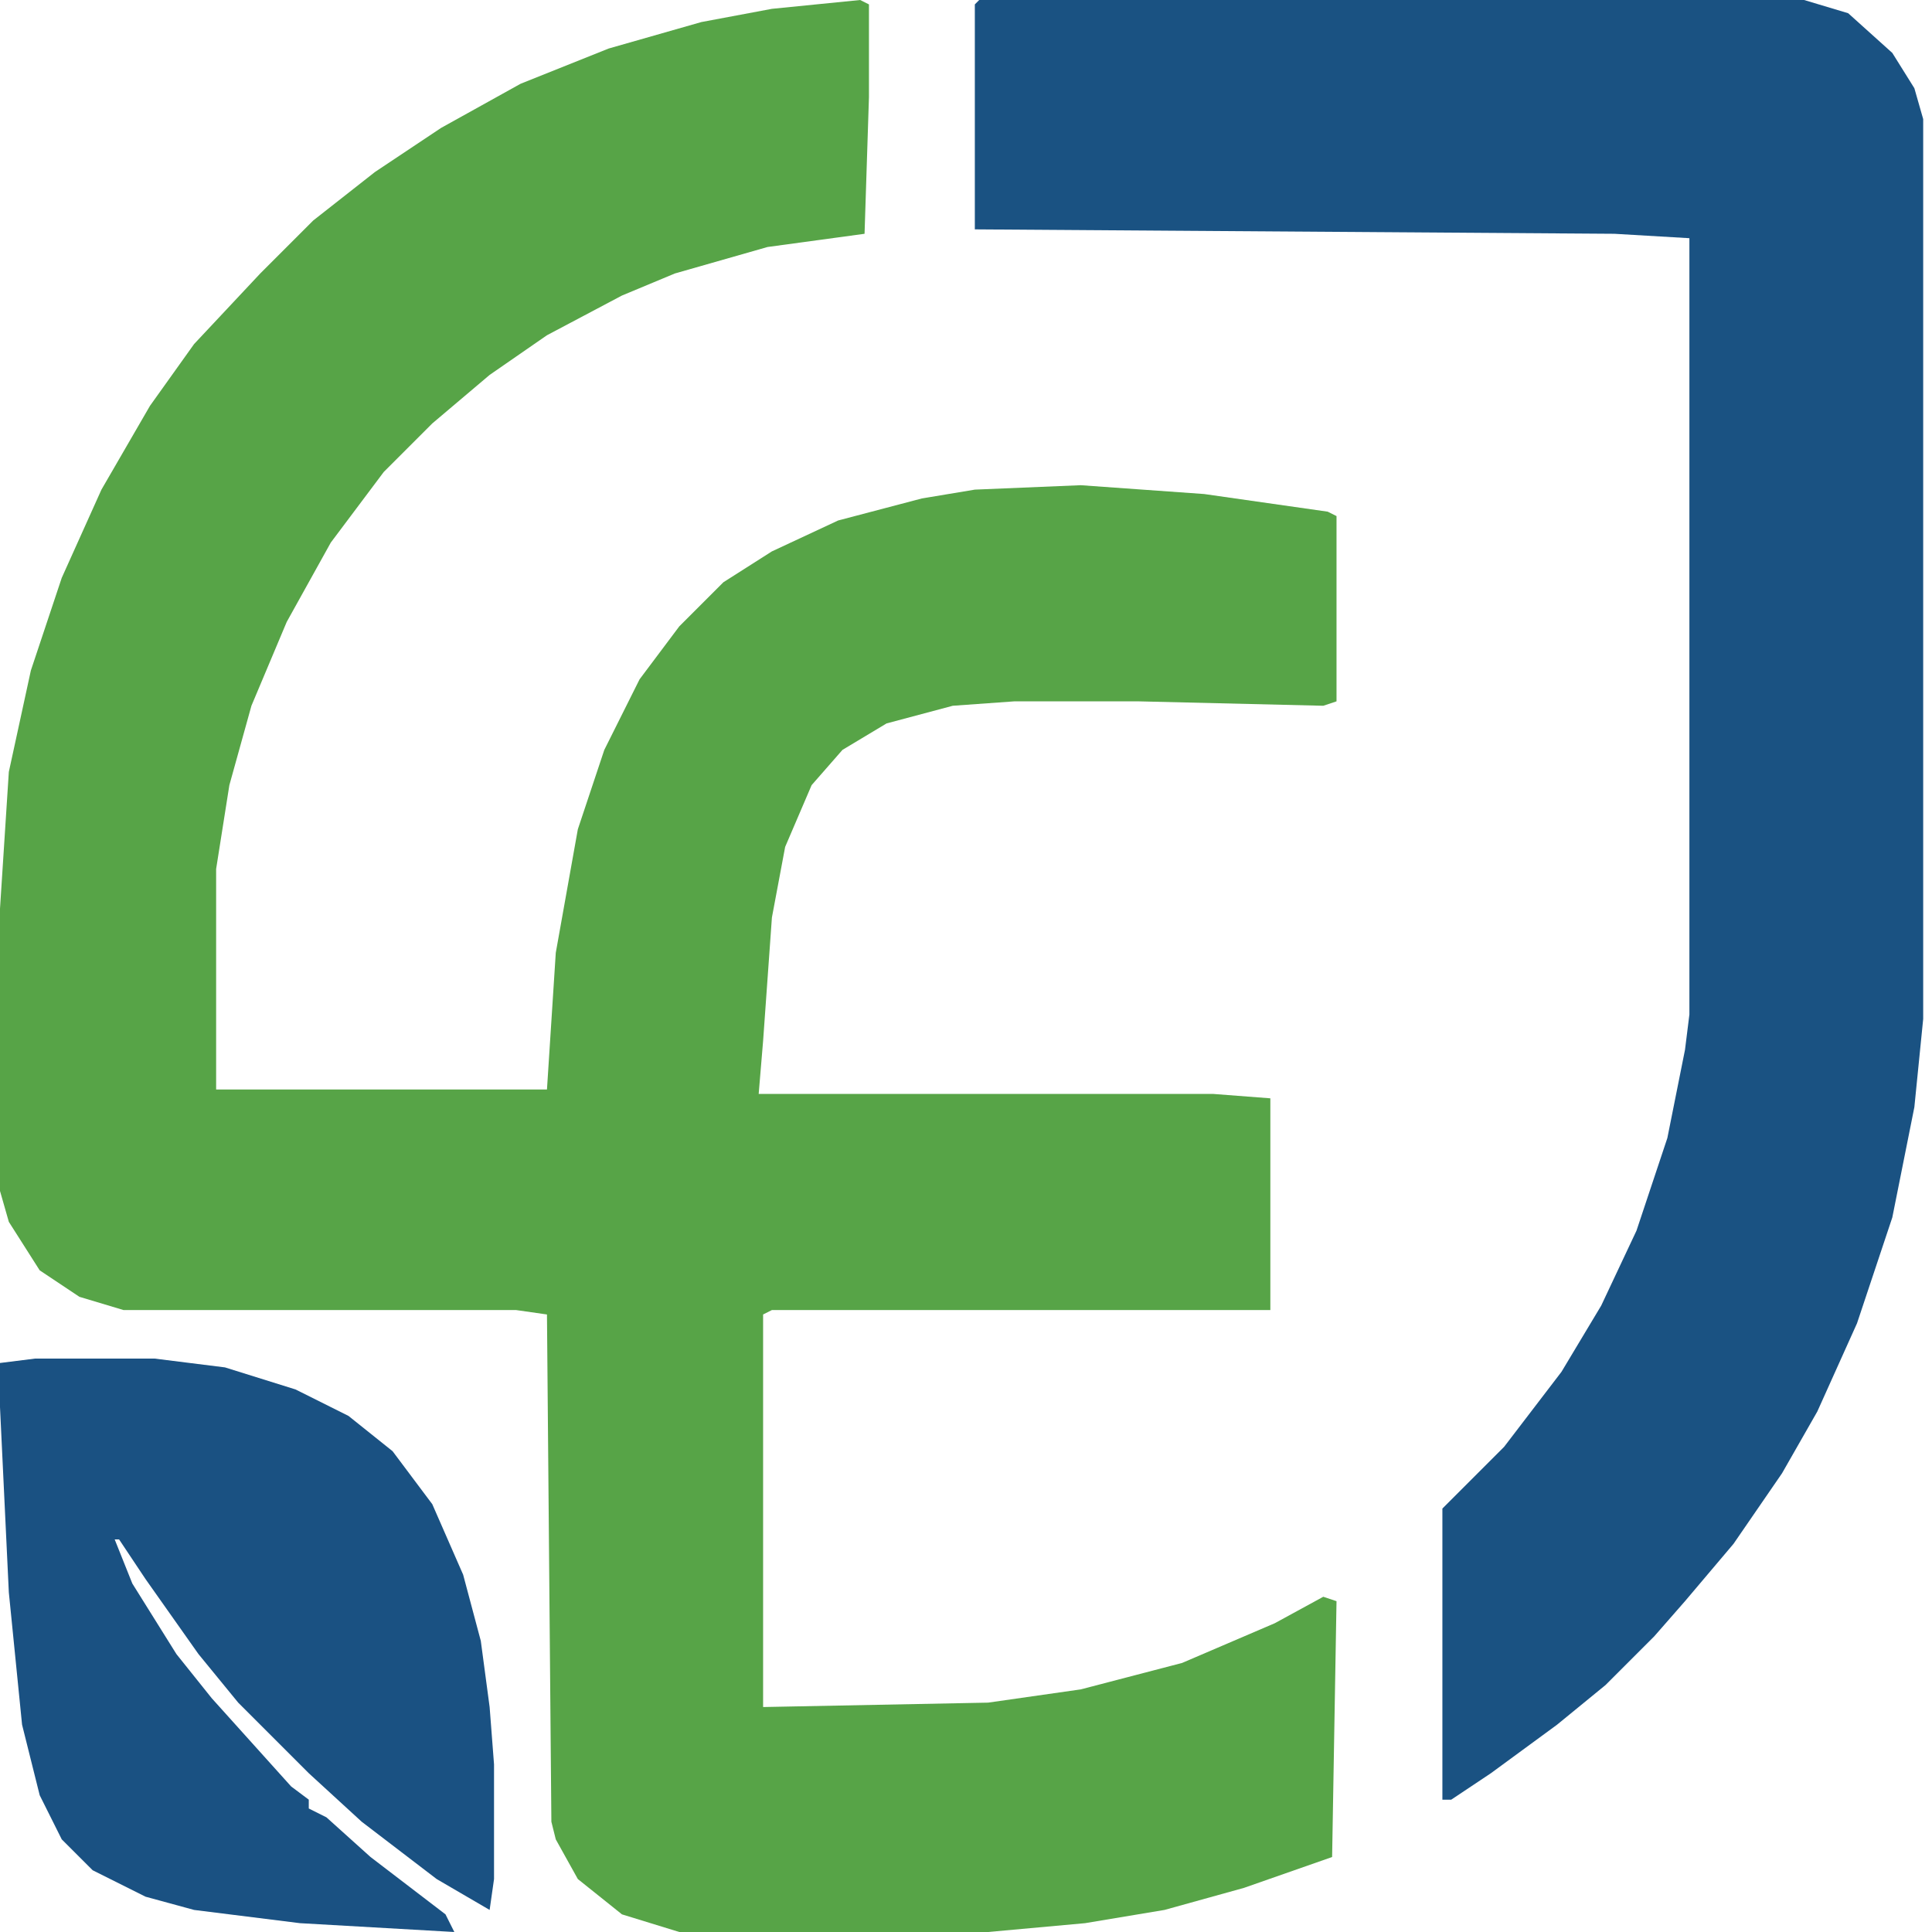
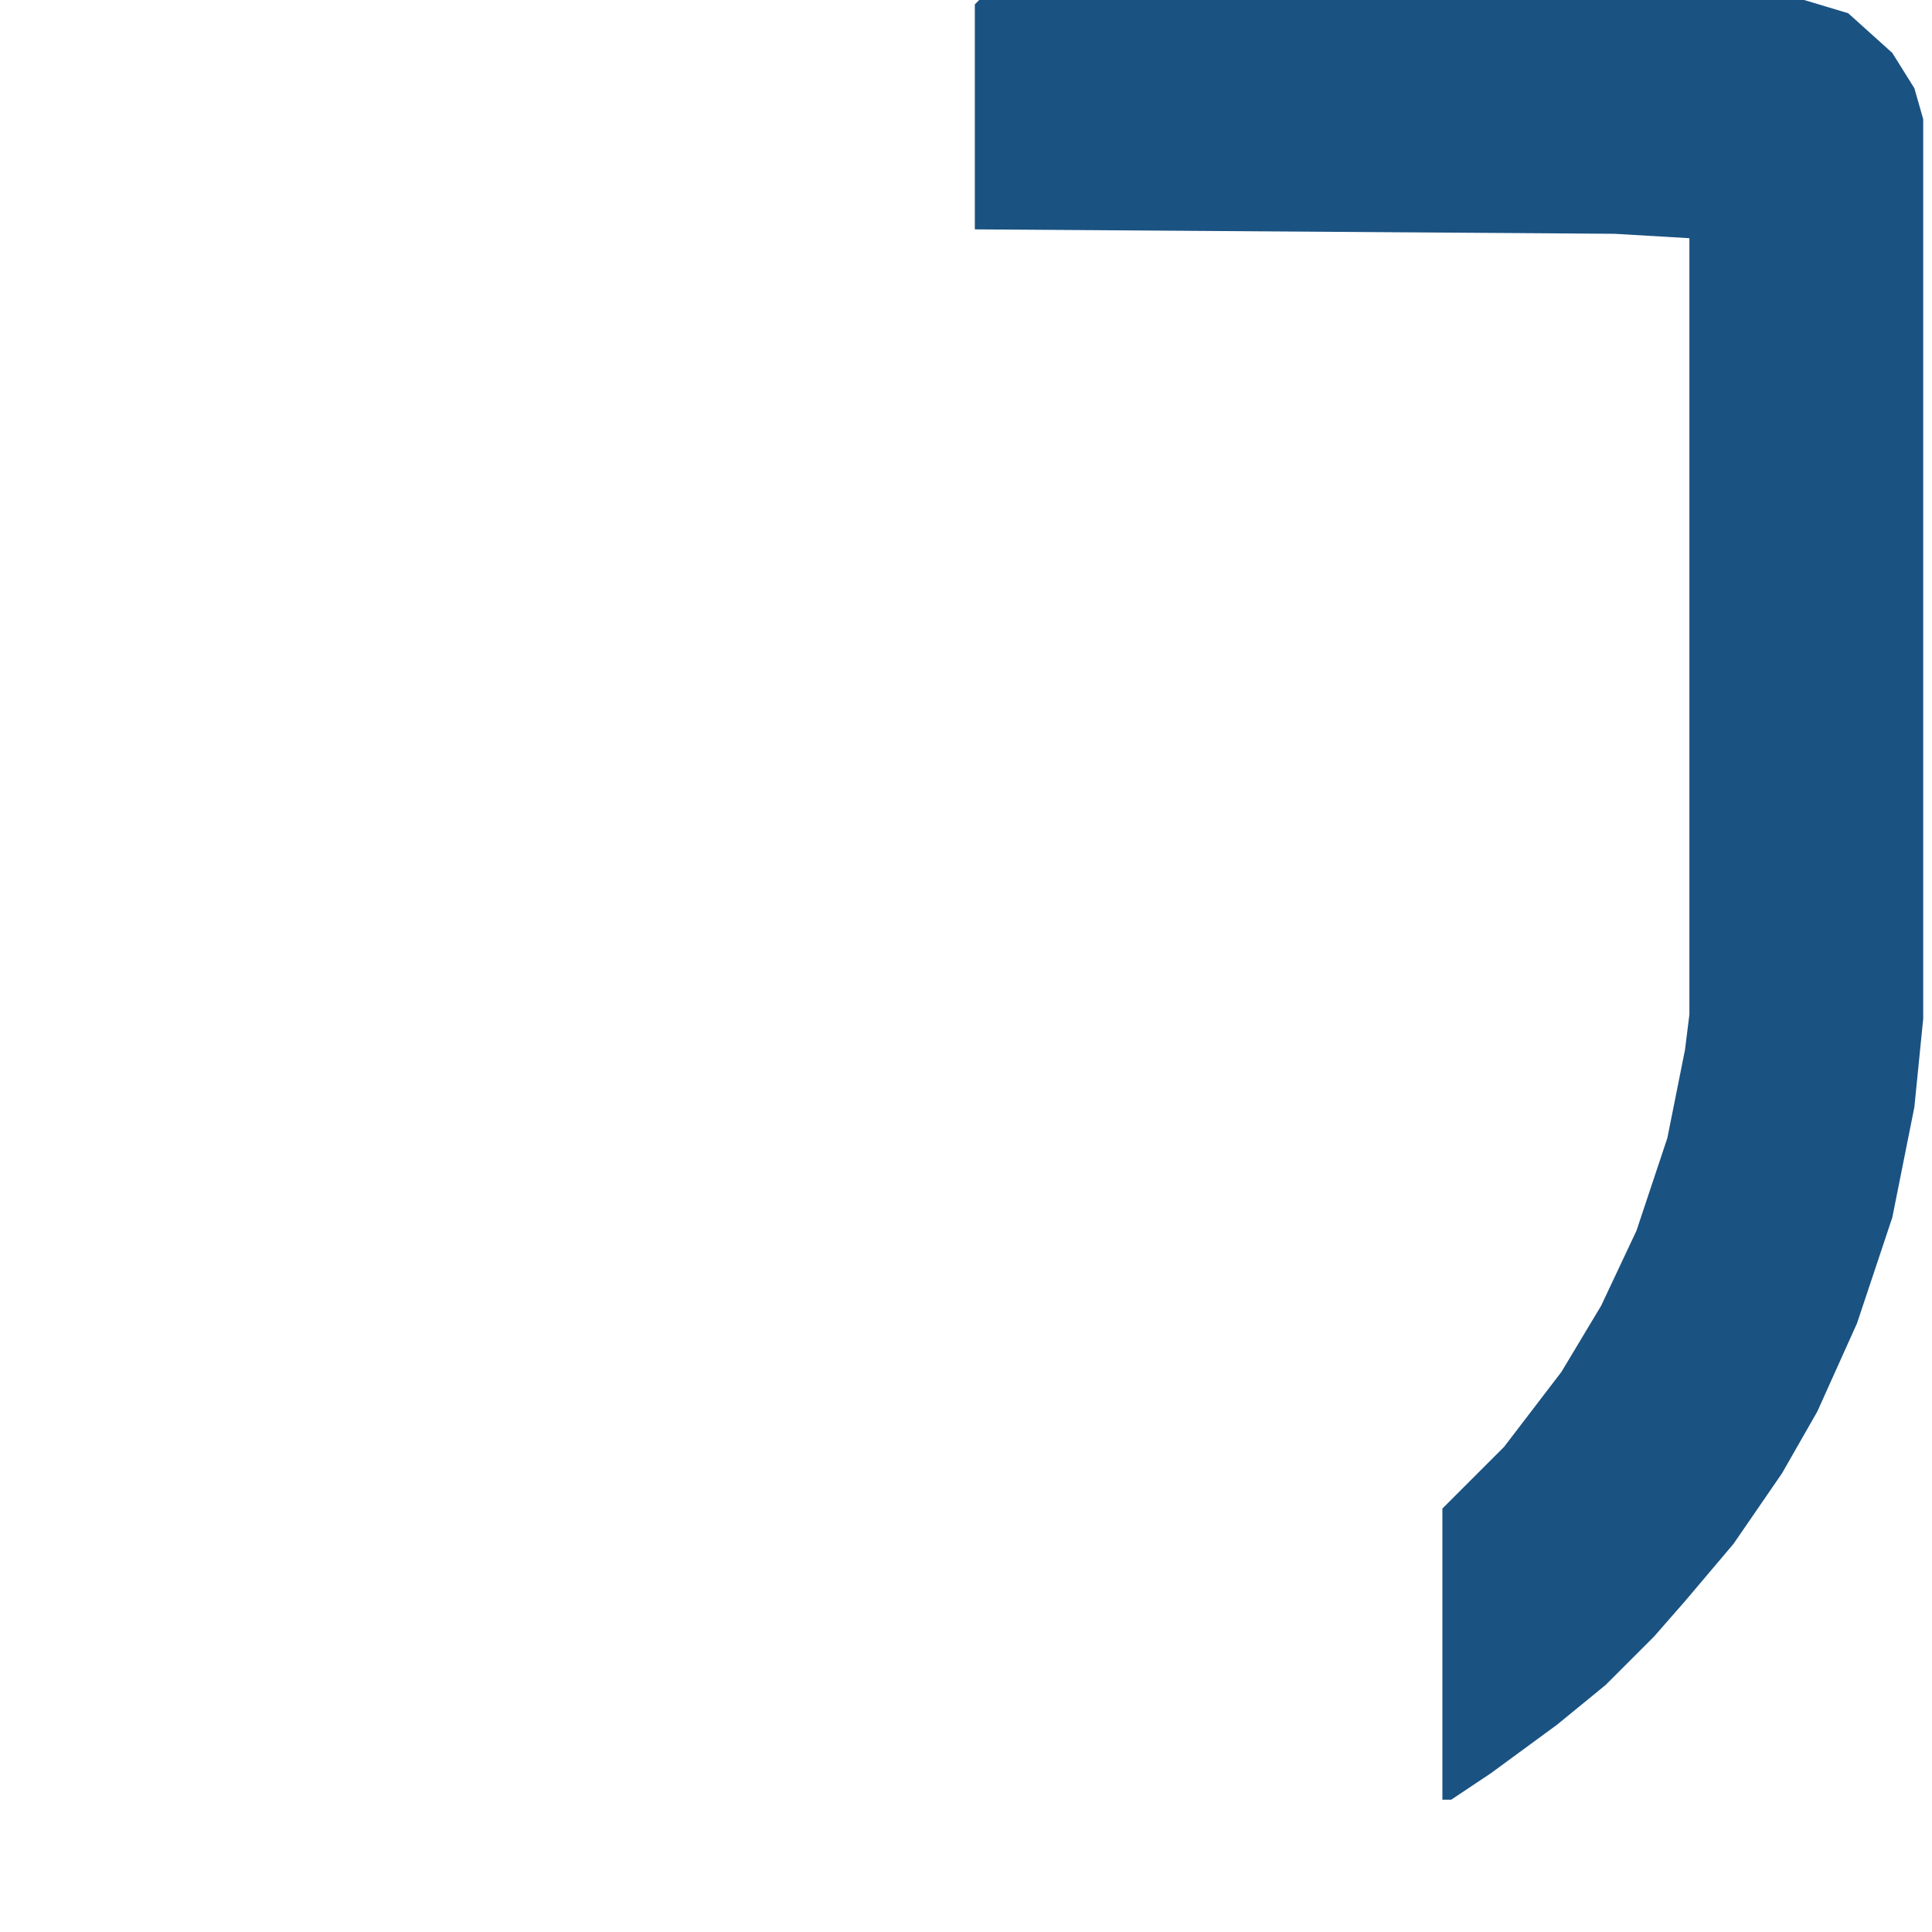
<svg xmlns="http://www.w3.org/2000/svg" width="100" height="100" viewBox="0 0 100 100" fill="none">
-   <path d="M44.52 0L44.977 0.228V5.023L44.749 12.101L39.726 12.785L34.931 14.155L32.192 15.297L28.311 17.352L25.343 19.406L22.374 21.918L19.863 24.429L17.123 28.082L14.84 32.192L13.014 36.53L11.872 40.639L11.187 44.977V56.393H28.311L28.767 49.315L29.909 42.922L31.279 38.813L33.105 35.16L35.16 32.42L37.443 30.137L39.954 28.539L43.379 26.941L47.717 25.799L50.457 25.343L55.936 25.114L62.329 25.571L68.722 26.484L69.178 26.712V36.301L68.493 36.53L58.904 36.301H52.511L49.315 36.53L45.89 37.443L43.607 38.813L42.009 40.639L40.639 43.836L39.954 47.489L39.498 53.881L39.269 56.621H62.785L65.753 56.849V67.808H39.954L39.498 68.037V88.356L51.142 88.128L55.936 87.443L61.187 86.073L65.982 84.018L68.493 82.648L69.178 82.877L68.95 96.119L64.384 97.717L60.274 98.858L56.164 99.543L51.142 100H35.16L32.192 99.087L29.909 97.26L28.767 95.206L28.539 94.292L28.311 68.037L26.712 67.808H6.393L4.11 67.123L2.055 65.753L0.457 63.242L0 61.644V47.032L0.457 39.954L1.598 34.703L3.196 29.909L5.251 25.343L7.763 21.005L10.046 17.808L13.47 14.155L16.21 11.415L19.406 8.904L22.831 6.621L26.941 4.338L31.507 2.511L36.301 1.142L39.954 0.457L44.52 0Z" fill="#57A447" />
  <path d="M50.685 0H93.379L95.662 0.685L97.946 2.74L99.087 4.566L99.544 6.164V52.74L99.087 57.306L97.946 63.014L96.119 68.493L94.064 73.059L92.238 76.256L89.726 79.909L87.215 82.877L85.617 84.703L83.105 87.215L80.594 89.269L77.169 91.781L75.115 93.151H74.658V78.082L77.854 74.886L80.822 71.005L82.877 67.58L84.704 63.699L86.302 58.904L87.215 54.338L87.443 52.511V12.329L83.562 12.101L50.457 11.872V0.228L50.685 0Z" fill="#1A5282" />
-   <path d="M1.826 70.319H7.991L11.644 70.776L15.297 71.918L18.037 73.287L20.32 75.114L22.374 77.854L23.973 81.507L24.886 84.931L25.343 88.356L25.571 91.324V97.26L25.343 98.858L22.603 97.26L18.721 94.292L15.982 91.781L12.329 88.128L10.274 85.616L7.534 81.735L6.164 79.68H5.936L6.849 81.963L9.132 85.616L10.959 87.899L15.069 92.466L15.982 93.15V93.607L16.895 94.064L19.178 96.118L23.059 99.087L23.516 100L15.525 99.543L10.046 98.858L7.534 98.173L4.795 96.803L3.196 95.205L2.055 92.922L1.142 89.269L0.457 82.42L0 72.831V70.548L1.826 70.319Z" fill="#1A5182" />
</svg>